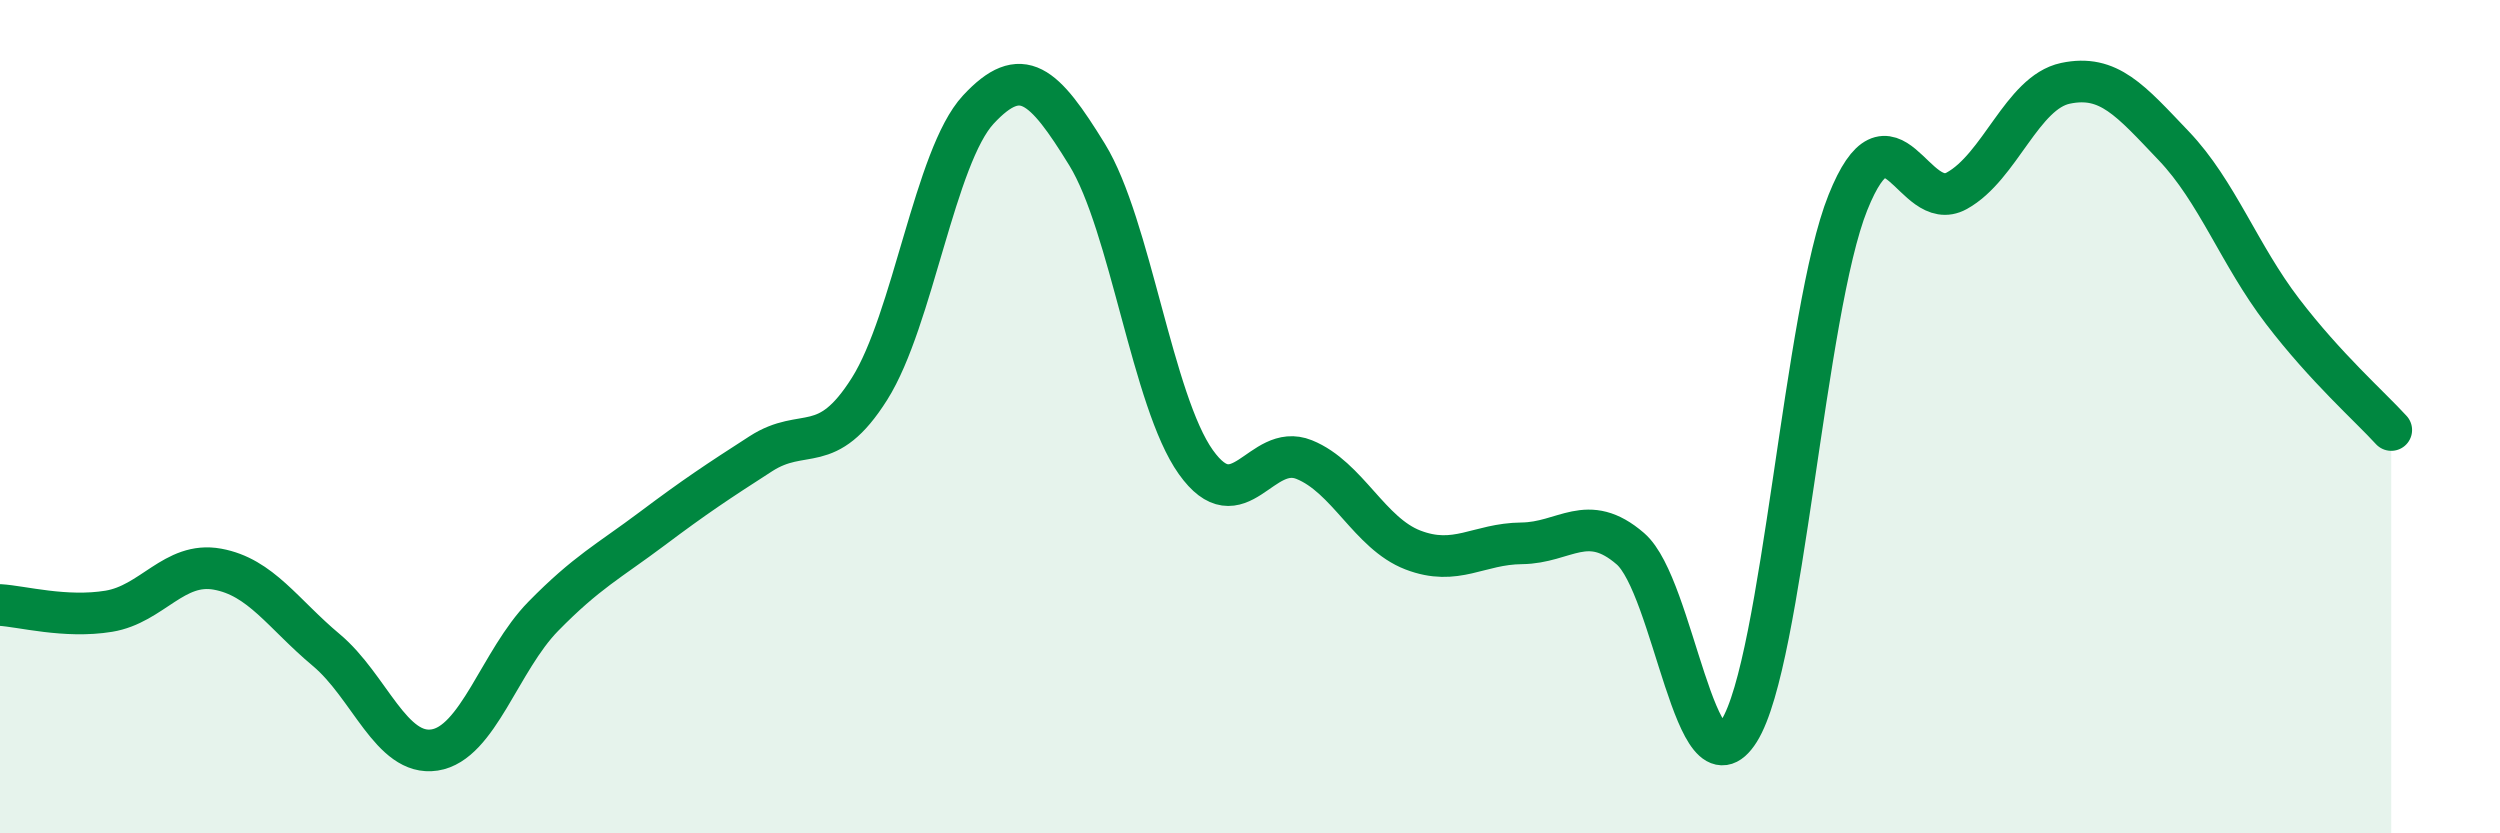
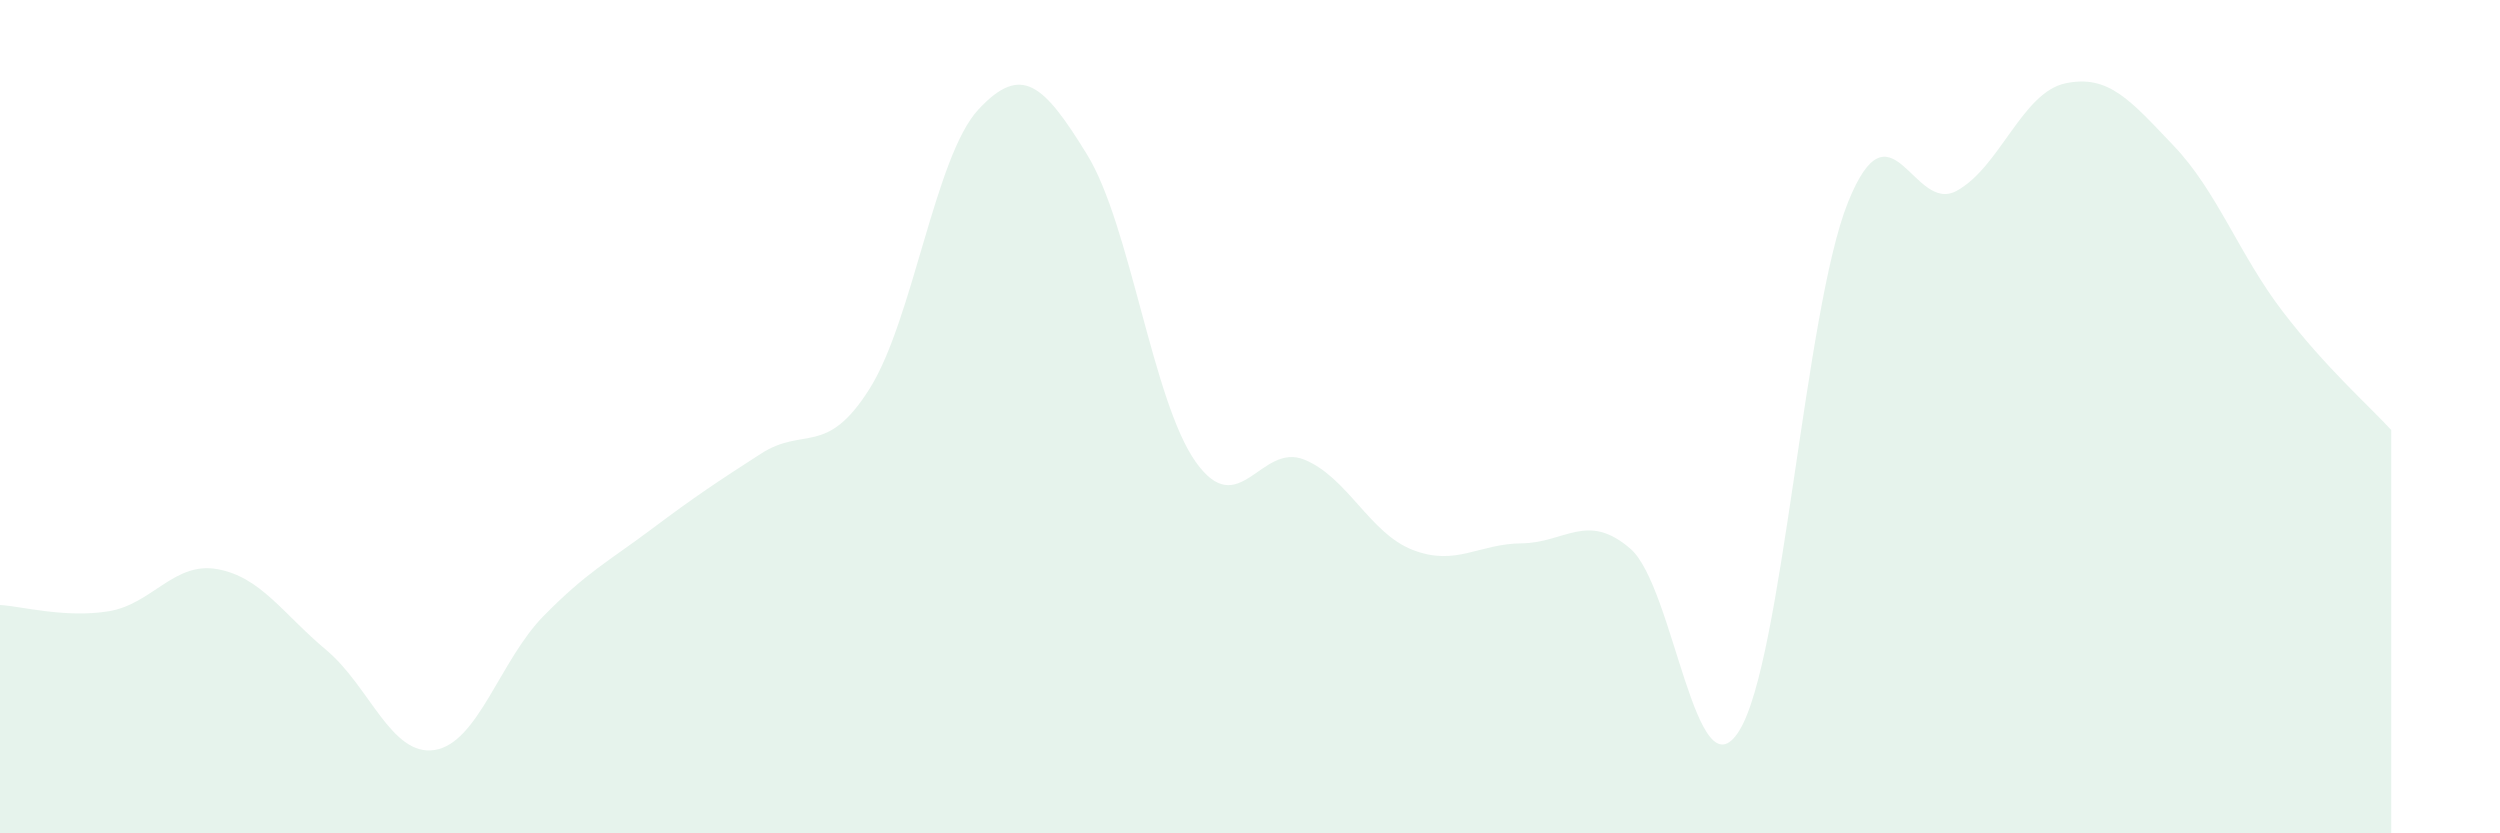
<svg xmlns="http://www.w3.org/2000/svg" width="60" height="20" viewBox="0 0 60 20">
  <path d="M 0,14.52 C 0.52,14.55 1.57,14.84 2.61,14.67 C 3.65,14.5 4.18,13.47 5.22,13.66 C 6.26,13.85 6.79,14.73 7.83,15.6 C 8.87,16.47 9.39,18.16 10.43,18 C 11.47,17.84 12,15.85 13.04,14.79 C 14.08,13.73 14.61,13.47 15.65,12.69 C 16.69,11.91 17.22,11.56 18.26,10.89 C 19.3,10.22 19.83,10.98 20.87,9.33 C 21.91,7.68 22.44,3.75 23.48,2.63 C 24.52,1.51 25.05,2.02 26.09,3.71 C 27.13,5.4 27.66,9.63 28.7,11.09 C 29.74,12.55 30.26,10.61 31.3,11.03 C 32.34,11.45 32.87,12.8 33.91,13.2 C 34.95,13.6 35.48,13.05 36.52,13.04 C 37.56,13.03 38.09,12.27 39.13,13.17 C 40.17,14.07 40.7,19.2 41.74,17.54 C 42.78,15.88 43.31,7.45 44.35,4.86 C 45.39,2.27 45.92,5.15 46.96,4.58 C 48,4.01 48.53,2.22 49.57,2 C 50.61,1.78 51.13,2.41 52.17,3.5 C 53.21,4.59 53.74,6.11 54.78,7.47 C 55.82,8.83 56.87,9.75 57.39,10.32L57.39 20L0 20Z" fill="#008740" opacity="0.1" stroke-linecap="round" stroke-linejoin="round" />
-   <path d="M 0,14.52 C 0.52,14.55 1.57,14.84 2.61,14.67 C 3.65,14.5 4.18,13.47 5.22,13.66 C 6.26,13.85 6.79,14.73 7.83,15.6 C 8.87,16.47 9.39,18.16 10.43,18 C 11.47,17.84 12,15.85 13.04,14.79 C 14.08,13.73 14.61,13.47 15.65,12.69 C 16.69,11.91 17.22,11.56 18.26,10.89 C 19.3,10.22 19.83,10.98 20.87,9.33 C 21.91,7.68 22.44,3.75 23.48,2.63 C 24.52,1.51 25.05,2.02 26.09,3.71 C 27.13,5.4 27.66,9.63 28.7,11.09 C 29.74,12.55 30.26,10.61 31.3,11.03 C 32.34,11.45 32.87,12.8 33.91,13.2 C 34.95,13.6 35.48,13.05 36.52,13.04 C 37.56,13.03 38.09,12.27 39.13,13.17 C 40.17,14.07 40.7,19.2 41.74,17.54 C 42.78,15.88 43.31,7.45 44.35,4.86 C 45.39,2.27 45.92,5.15 46.96,4.58 C 48,4.01 48.53,2.22 49.57,2 C 50.61,1.78 51.13,2.41 52.17,3.5 C 53.21,4.59 53.74,6.11 54.78,7.47 C 55.82,8.83 56.87,9.75 57.39,10.32" stroke="#008740" stroke-width="1" fill="none" stroke-linecap="round" stroke-linejoin="round" />
</svg>